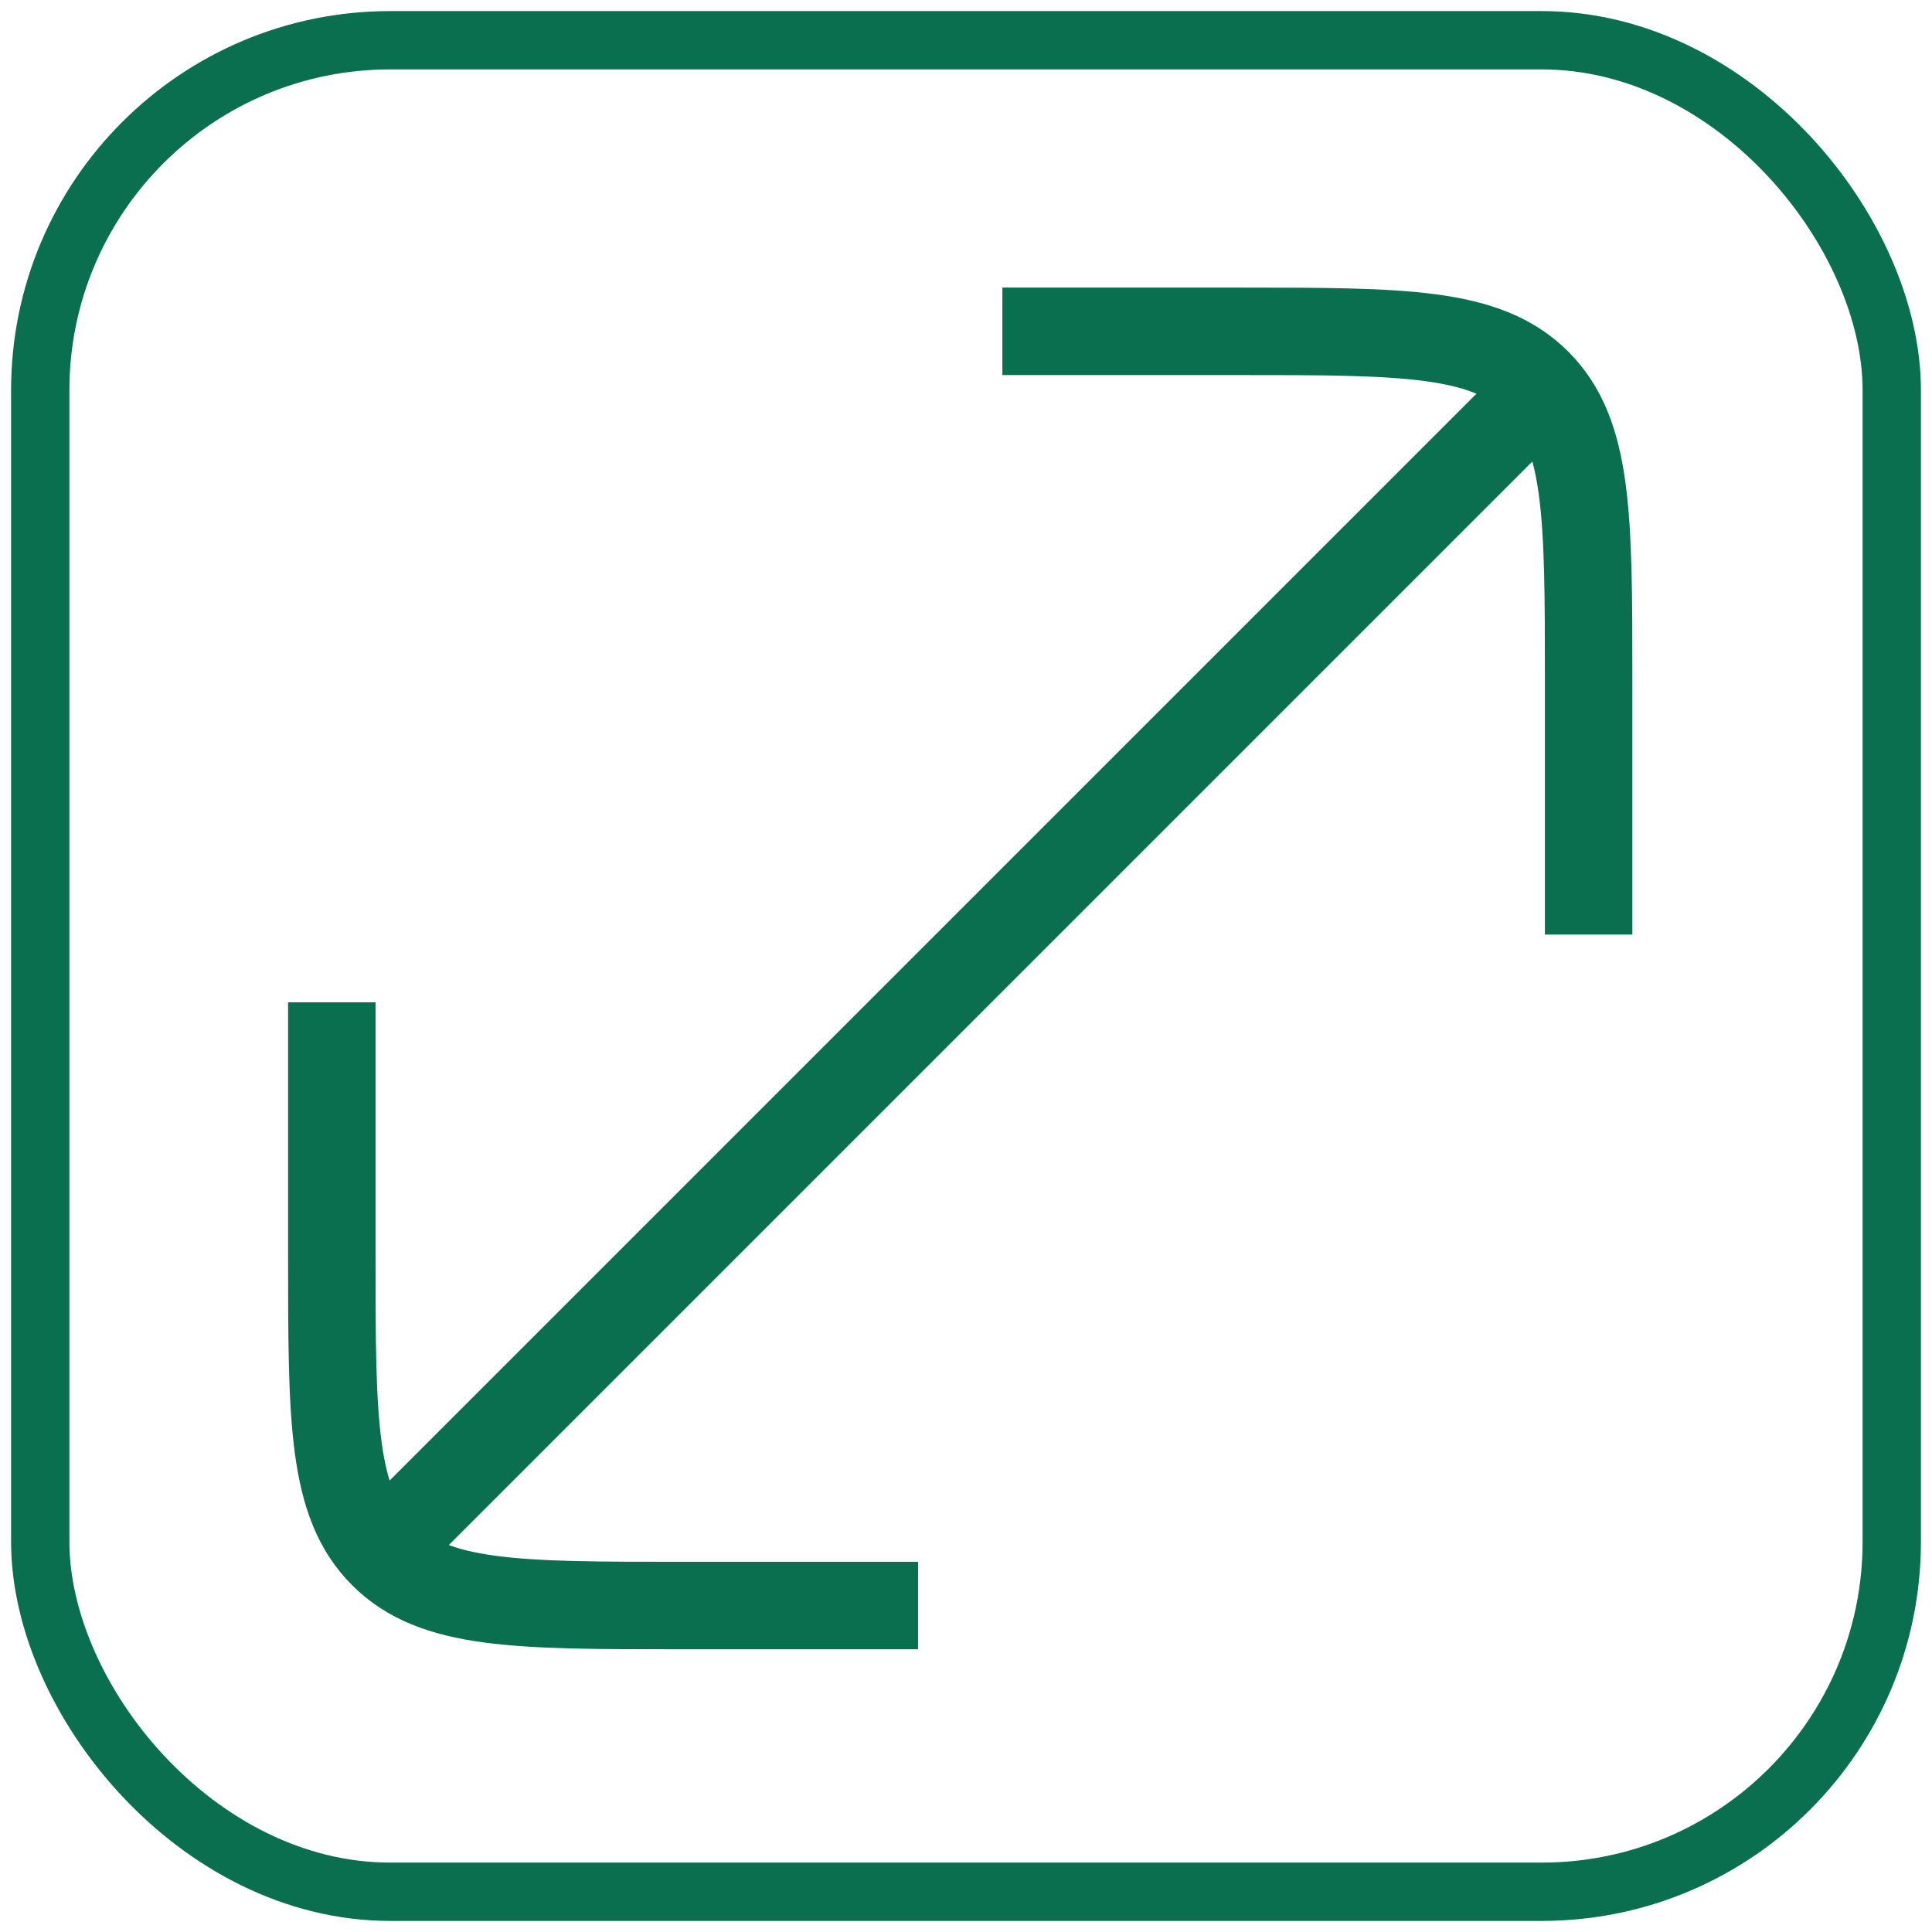
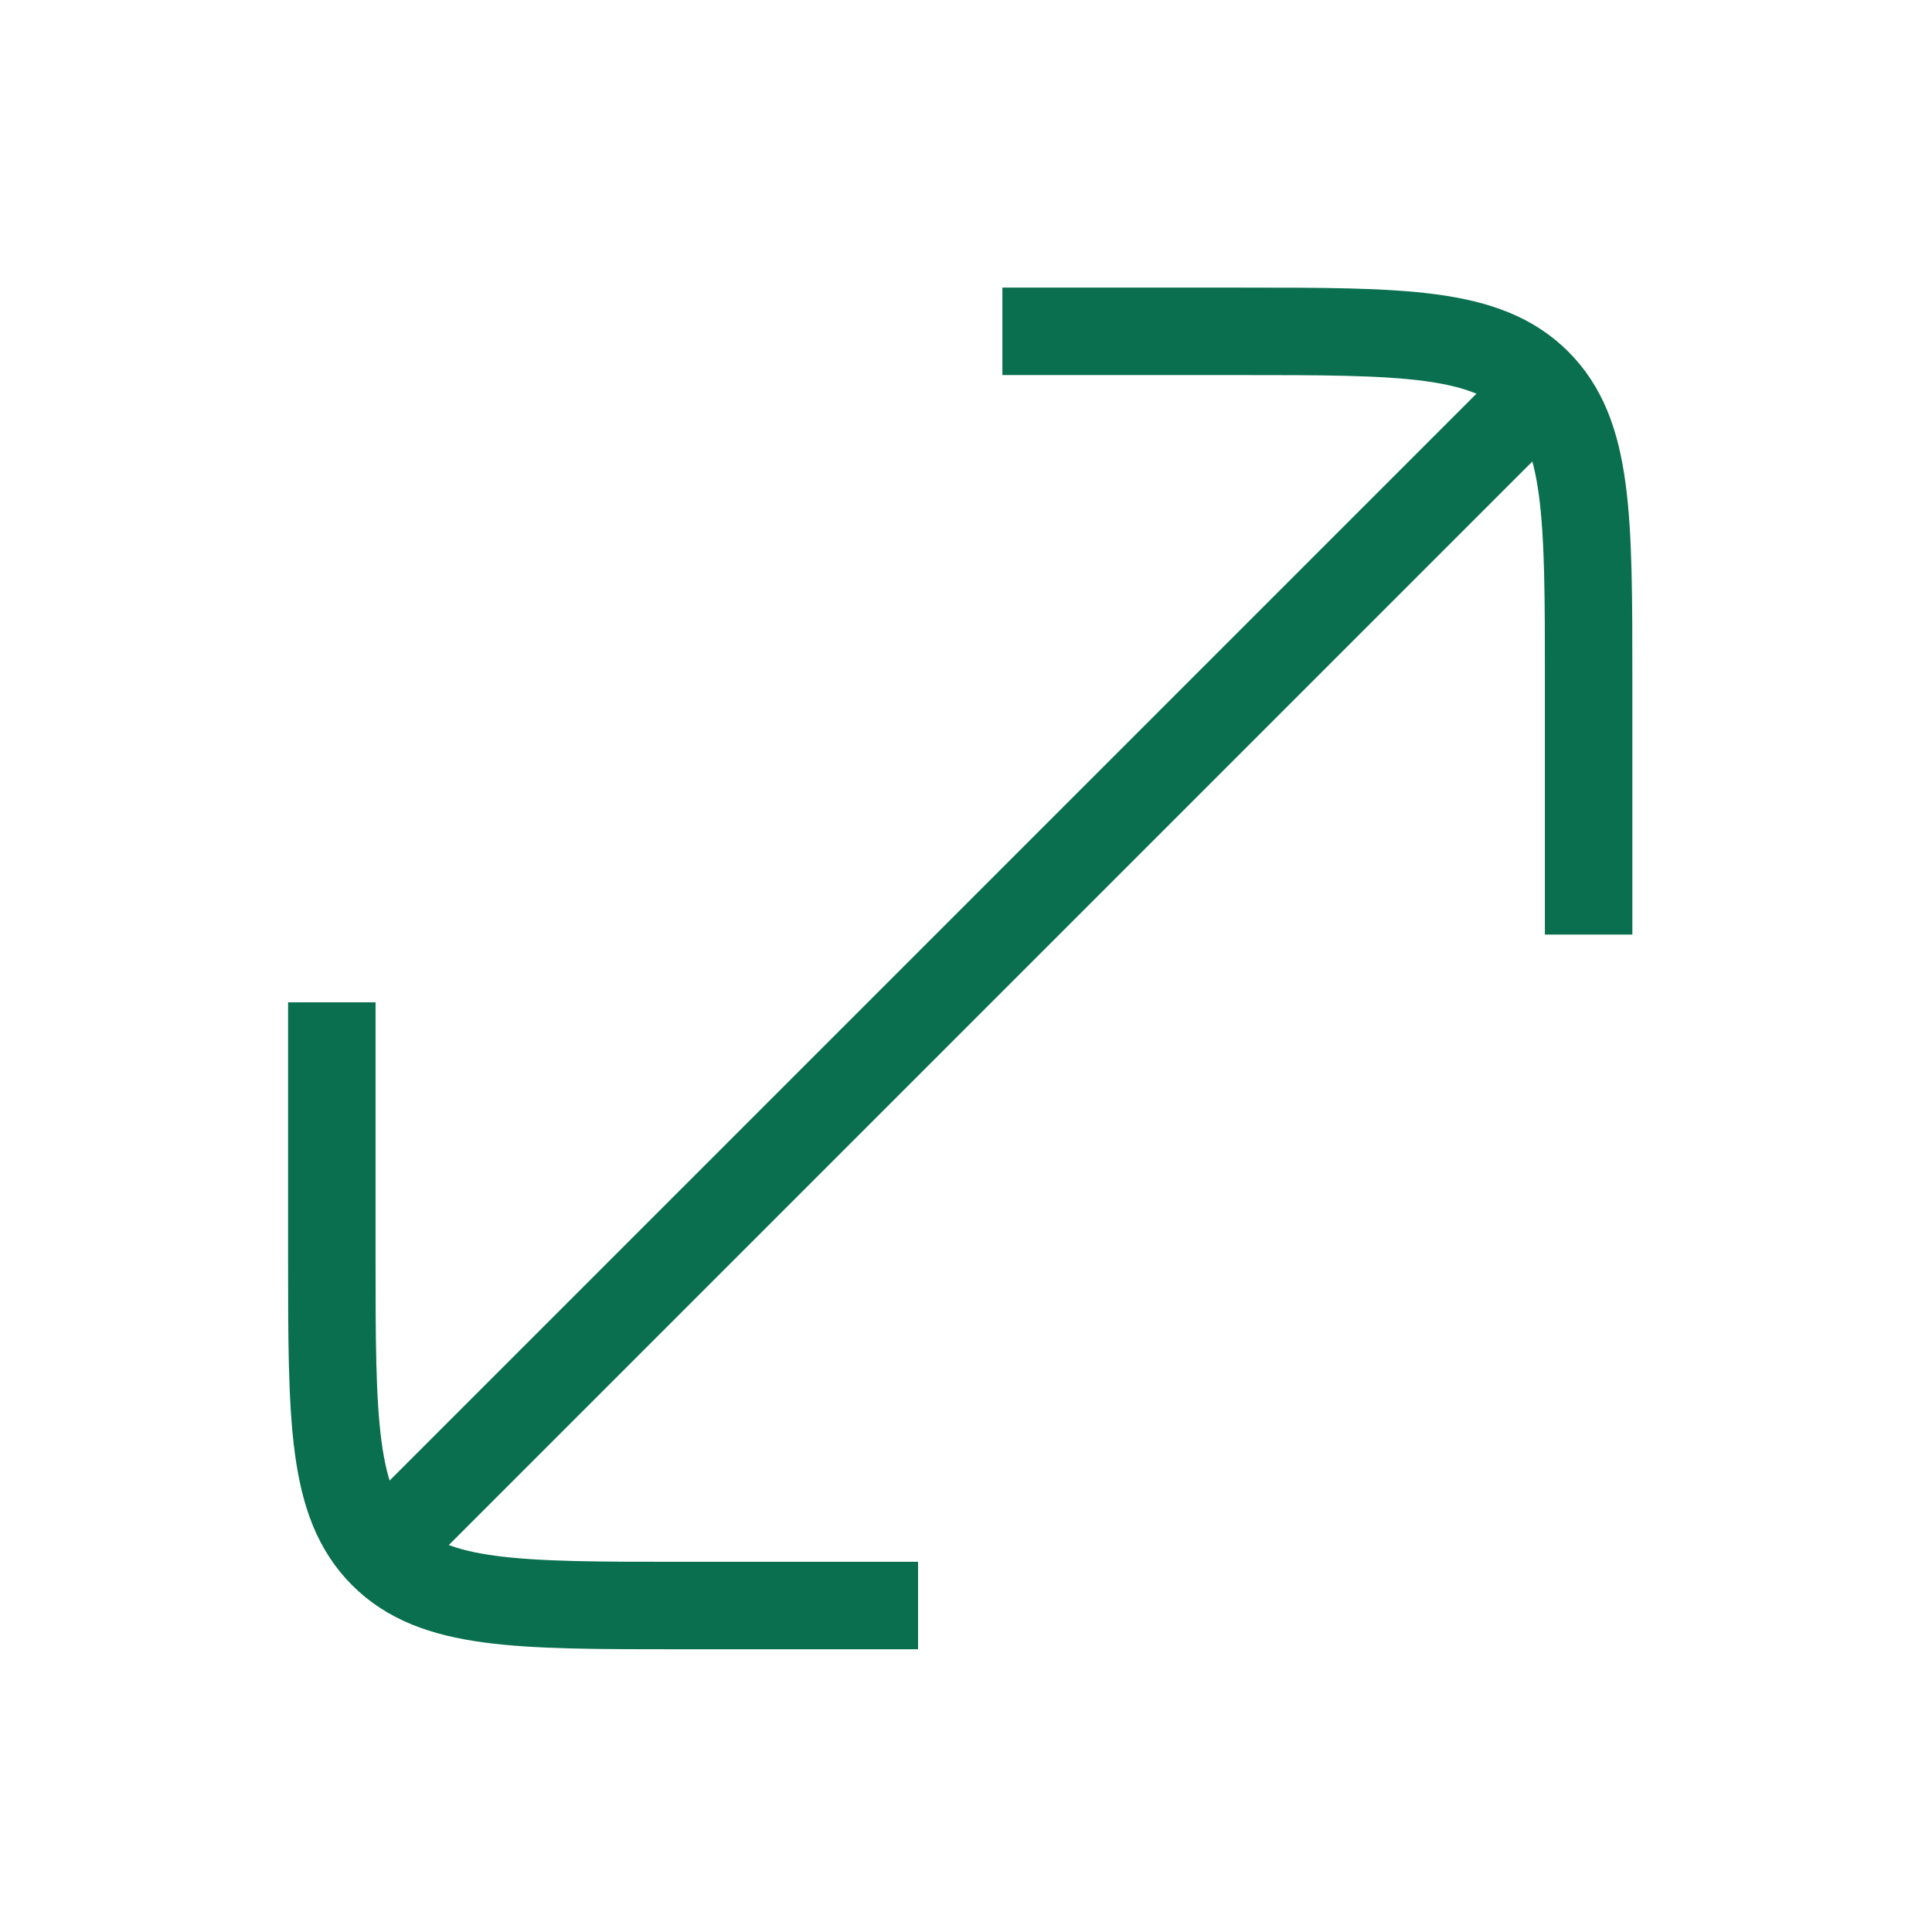
<svg xmlns="http://www.w3.org/2000/svg" width="48" height="48" viewBox="0 0 48 48" fill="none">
-   <rect x="1" y="1" width="46" height="46" rx="8.693" stroke="#096F4E" stroke-width="1.449" />
  <path d="M39.469 23.219V16.924C39.469 12.827 39.469 10.778 38.196 9.505C36.923 8.232 34.874 8.232 30.776 8.232H24.904" stroke="#096F4E" stroke-width="2.173" />
  <path d="M8.244 24.902V31.197C8.244 35.294 8.244 37.343 9.517 38.616C10.79 39.889 12.839 39.889 16.937 39.889H22.809" stroke="#096F4E" stroke-width="2.173" />
  <path d="M9.512 38.488L38.488 9.512" stroke="#096F4E" stroke-width="2.173" stroke-linejoin="round" />
</svg>